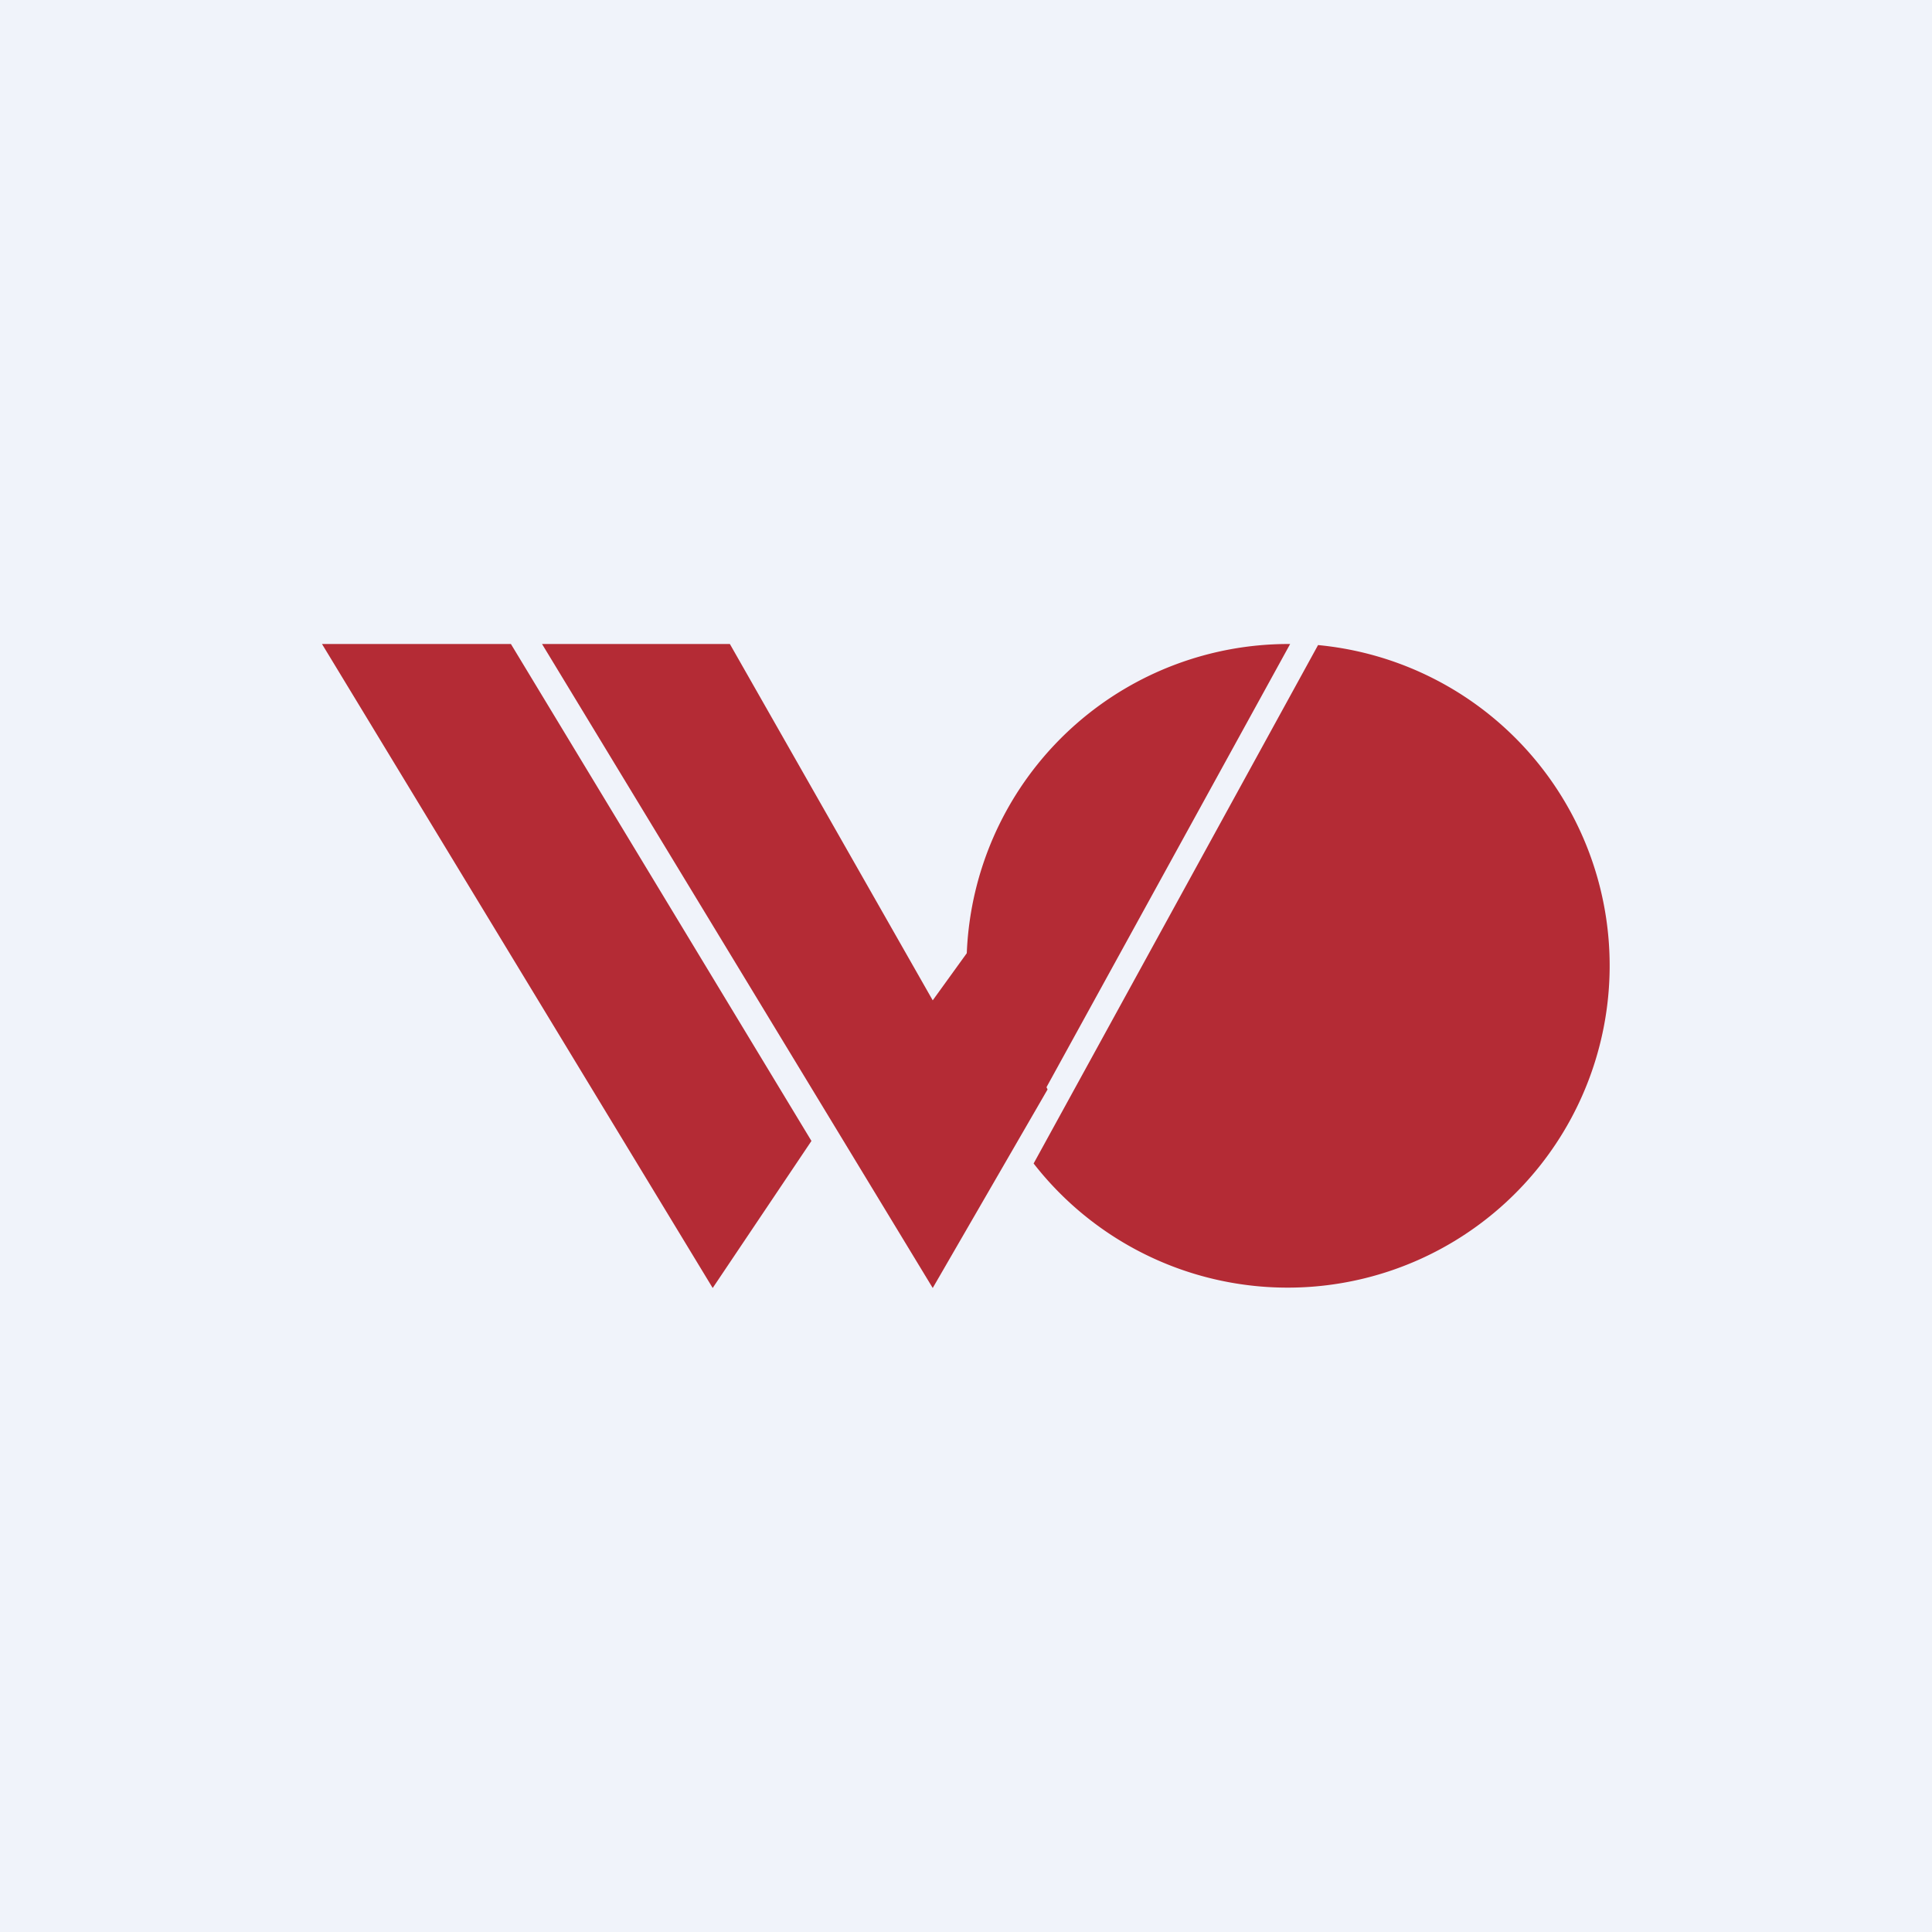
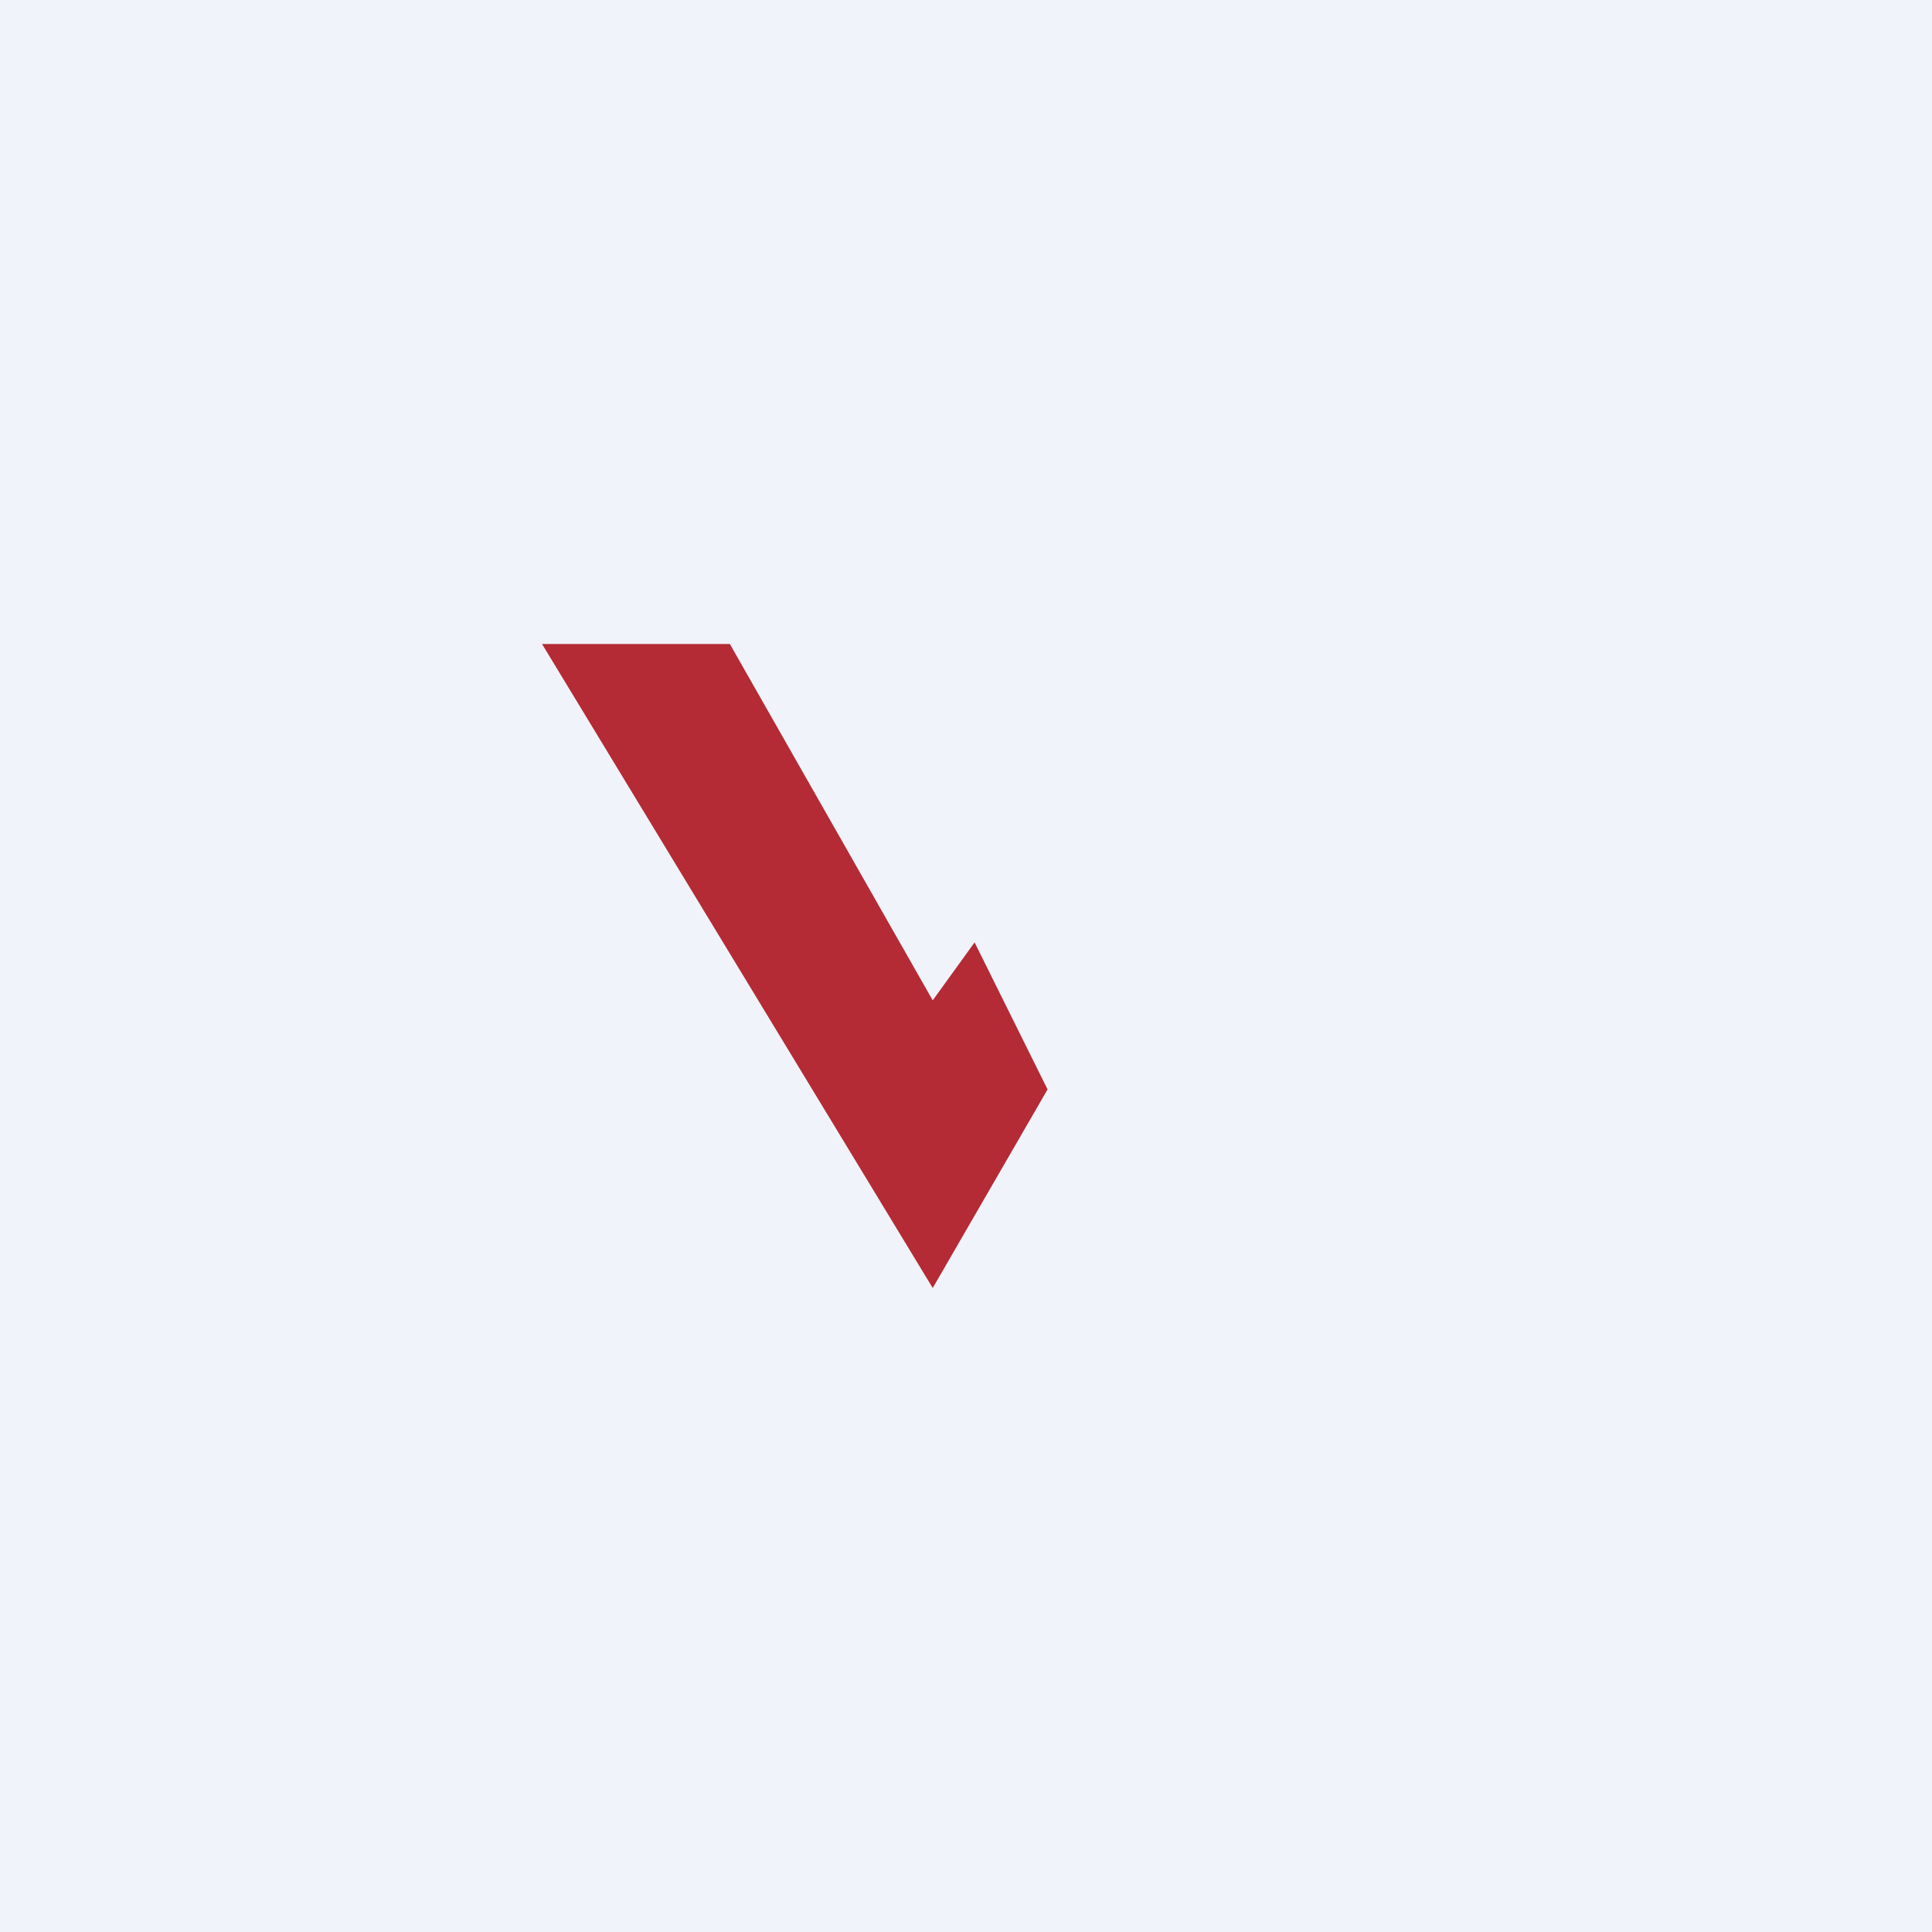
<svg xmlns="http://www.w3.org/2000/svg" width="18" height="18" viewBox="0 0 18 18">
  <path fill="#F0F3FA" d="M0 0h18v18H0z" />
-   <path d="M9.63 10.84a3 3 0 1 0 2.65-4.83l-2.65 4.83ZM12.02 6H12a3 3 0 0 0-2.52 4.62L12.02 6ZM3 6h1.76l2.8 4.63L6.64 12 3 6Z" fill="#B42B35" />
  <path d="M6.8 6H5.05l3.64 6 1.07-1.85-.68-1.37-.39.54L6.8 6Z" fill="#B42B35" />
</svg>